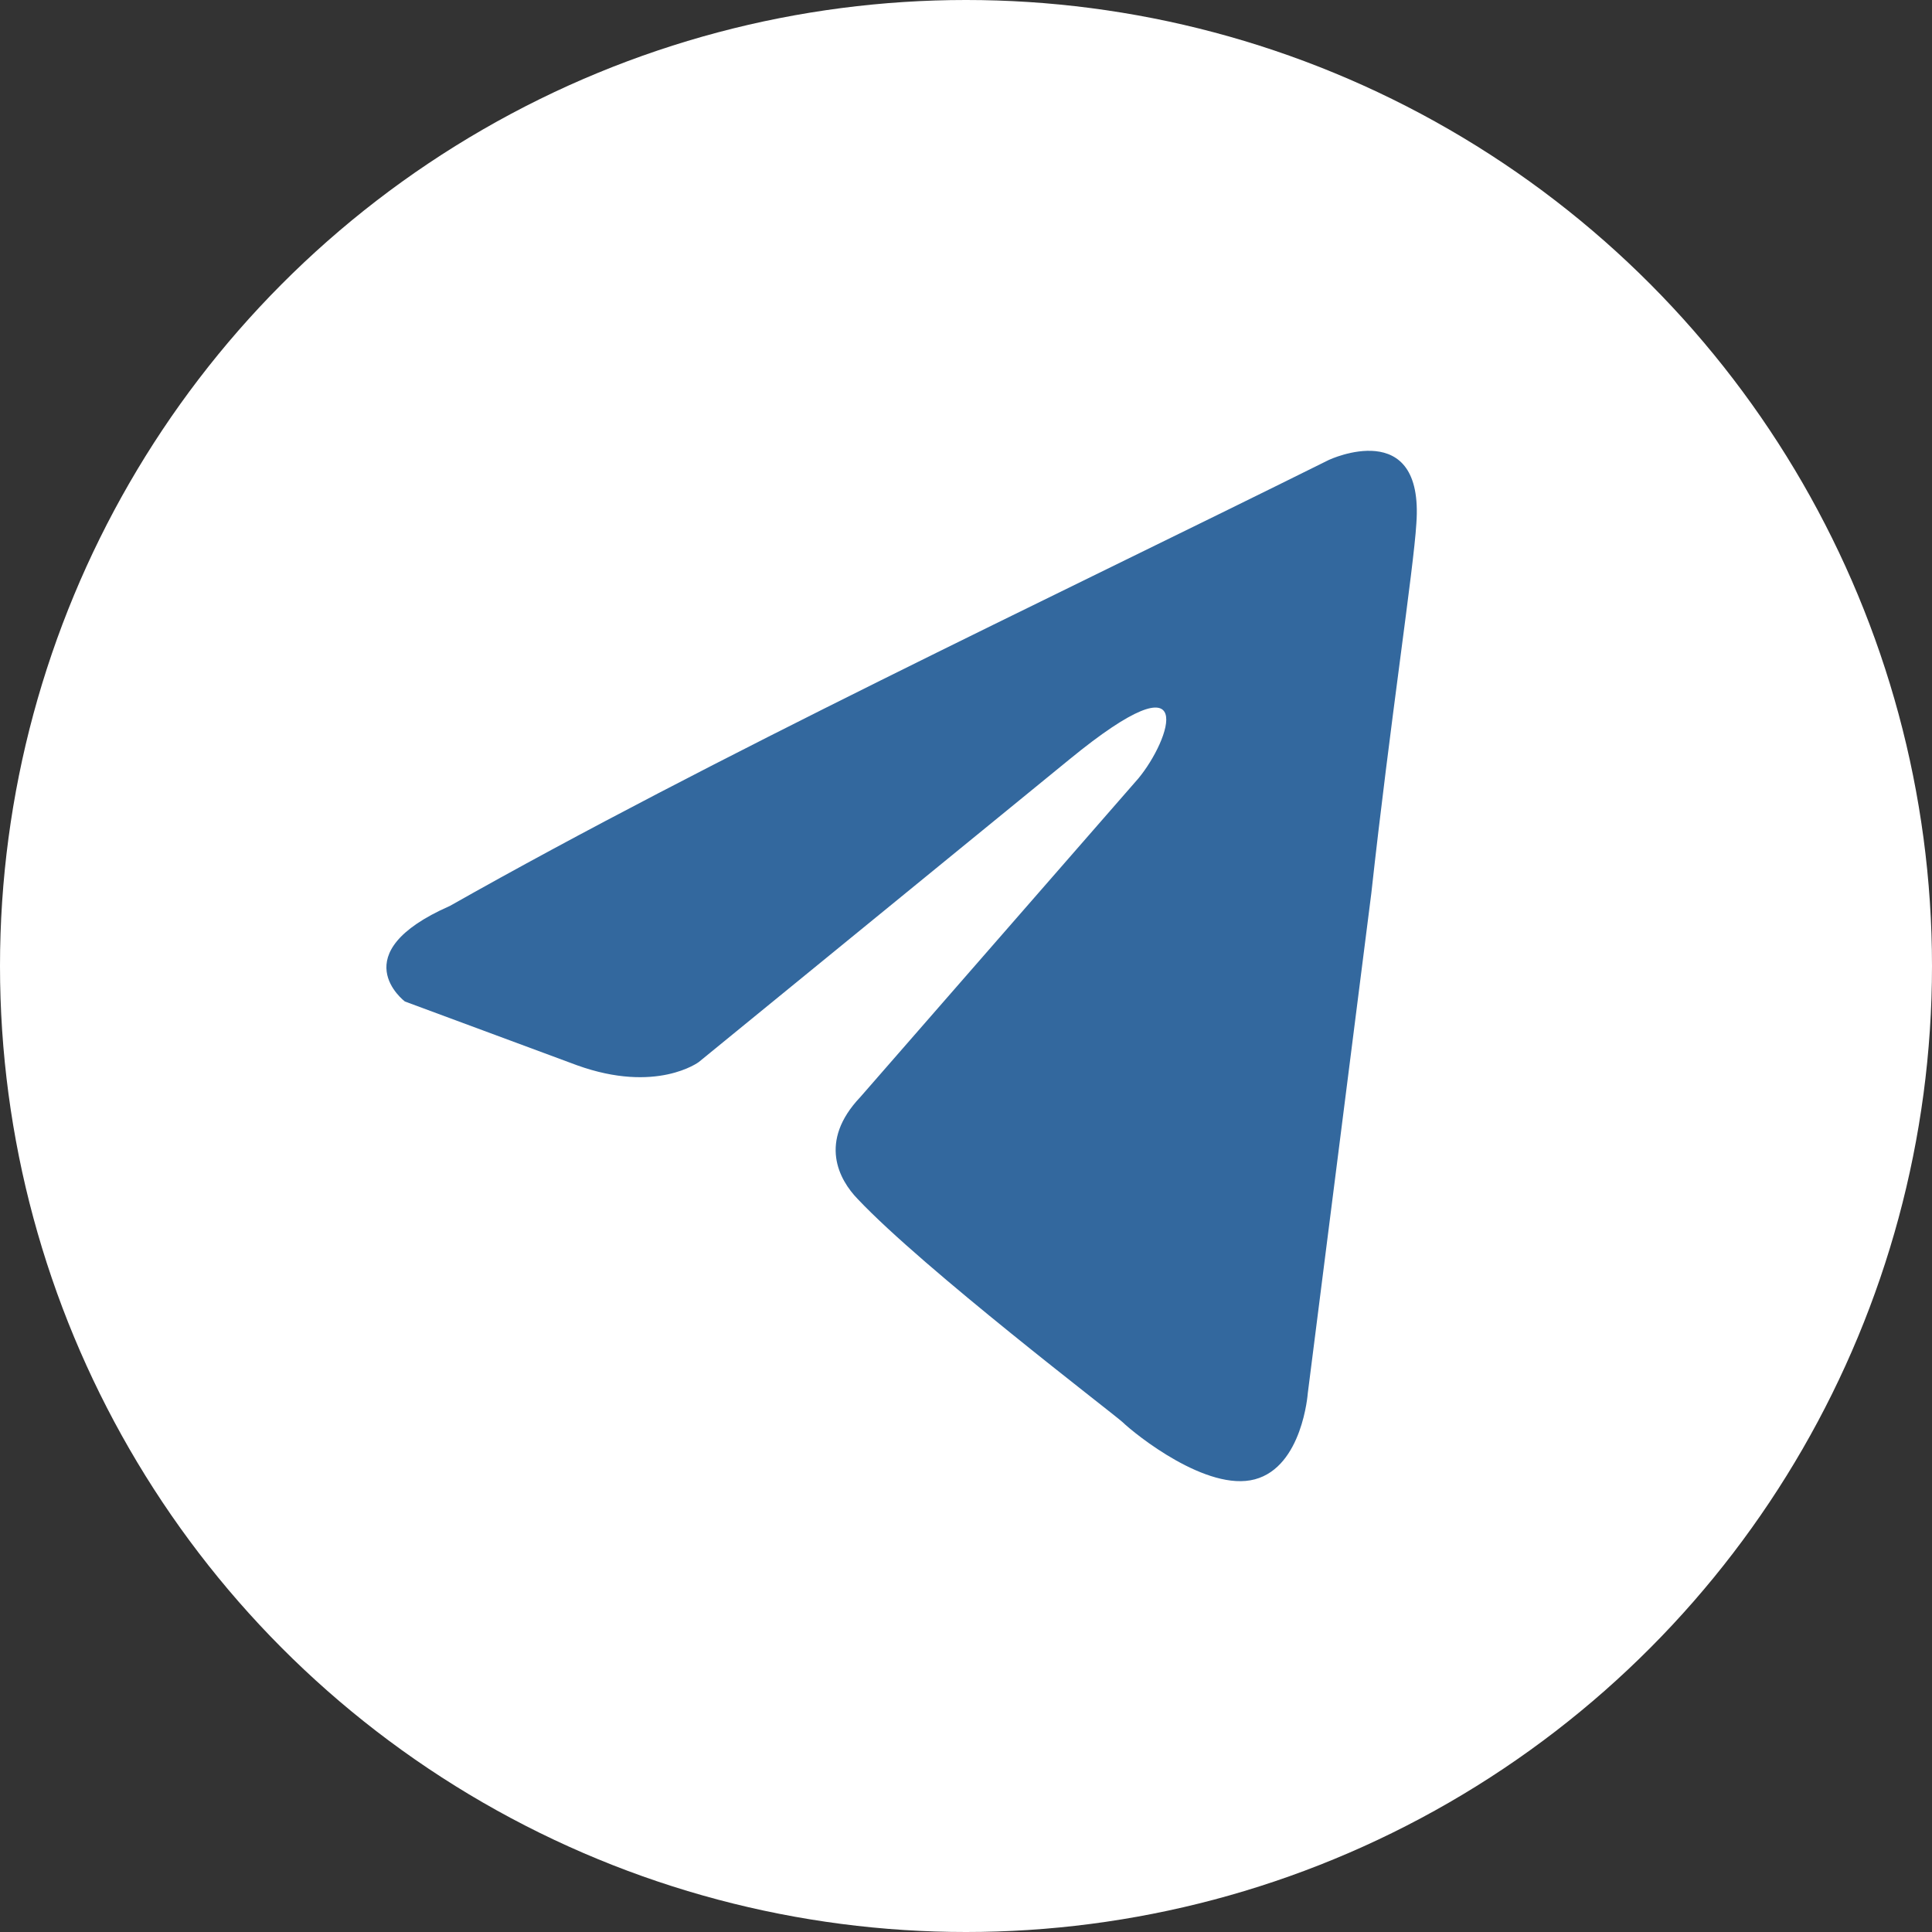
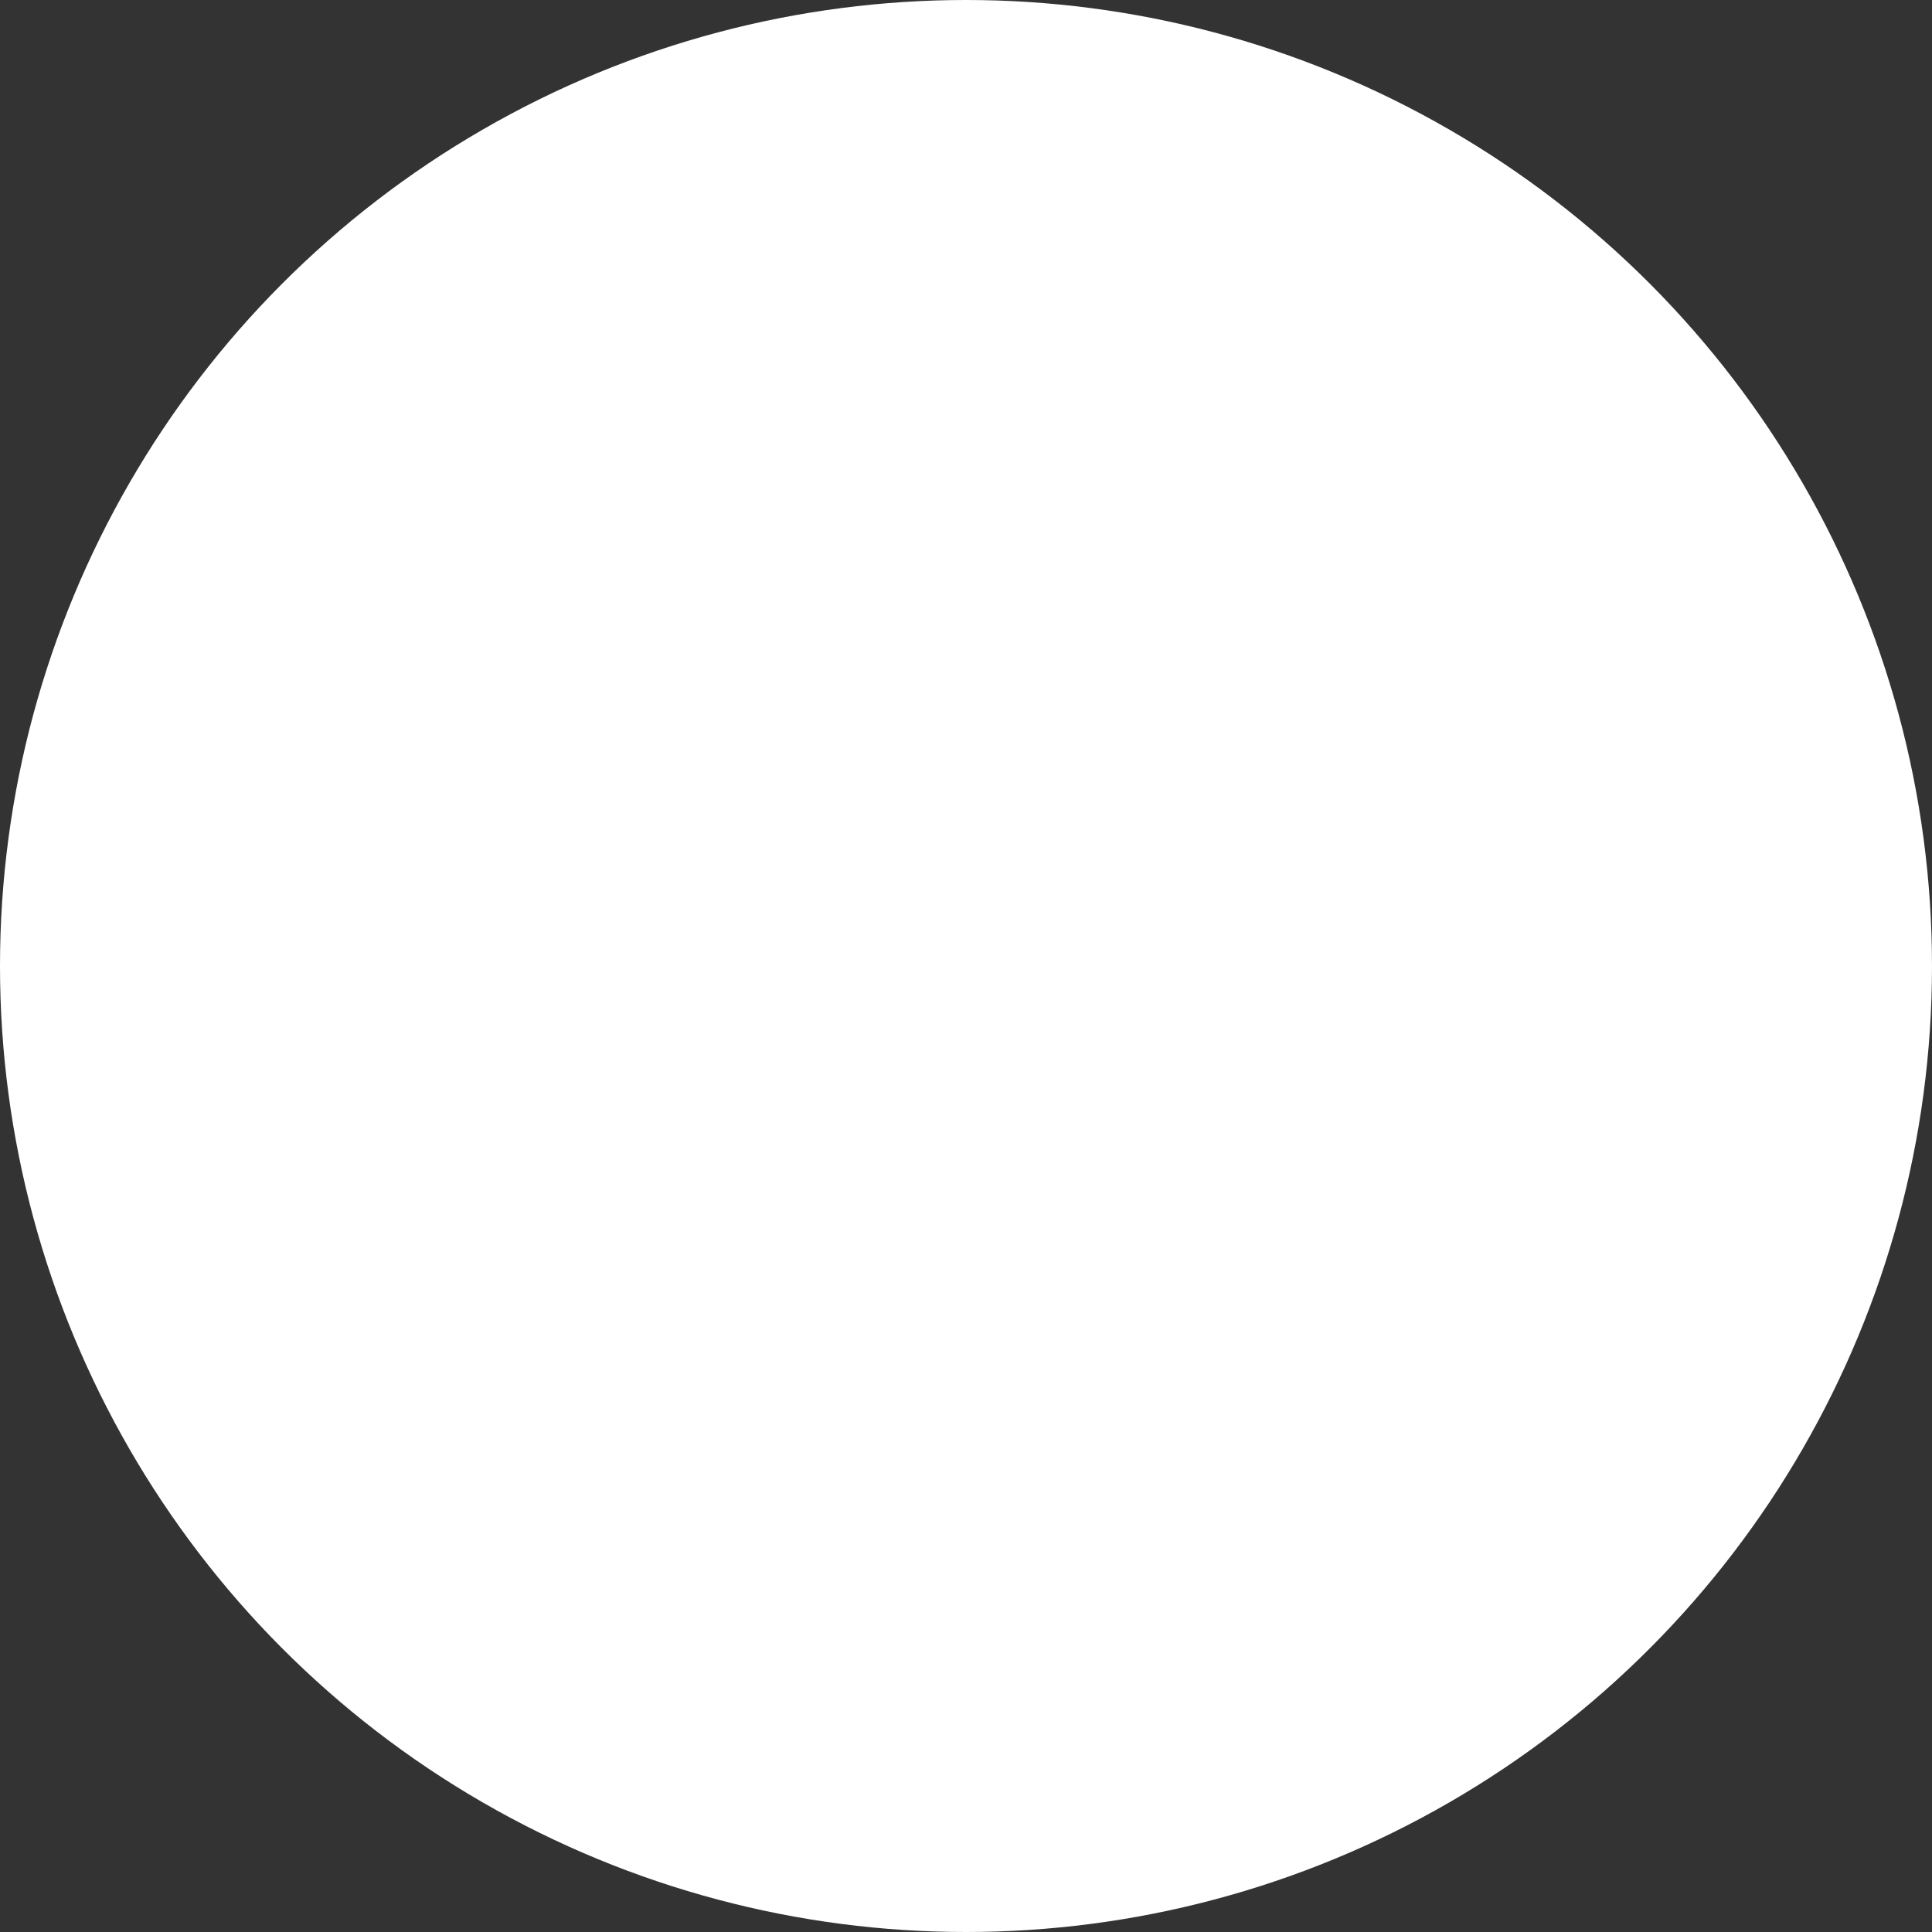
<svg xmlns="http://www.w3.org/2000/svg" width="30" height="30" viewBox="0 0 30 30" fill="none">
  <rect x="0" y="0" width="30" height="30" fill="#333333" stroke="none" />
  <circle cx="15" cy="15" r="15" fill="white" />
-   <path d="M20.636 7.141C20.636 7.141 22.116 6.449 21.993 8.131C21.952 8.823 21.582 11.247 21.294 13.869L20.307 21.636C20.307 21.636 20.225 22.774 19.485 22.971C18.745 23.169 17.635 22.279 17.429 22.081C17.265 21.933 14.345 19.706 13.318 18.618C13.03 18.321 12.701 17.728 13.359 17.035L17.676 12.088C18.169 11.495 18.662 10.109 16.607 11.791L10.851 16.491C10.851 16.491 10.193 16.986 8.959 16.541L6.287 15.551C6.287 15.551 5.3 14.809 6.986 14.067C11.097 11.742 16.154 9.367 20.636 7.141Z" fill="#33689E" />
</svg>